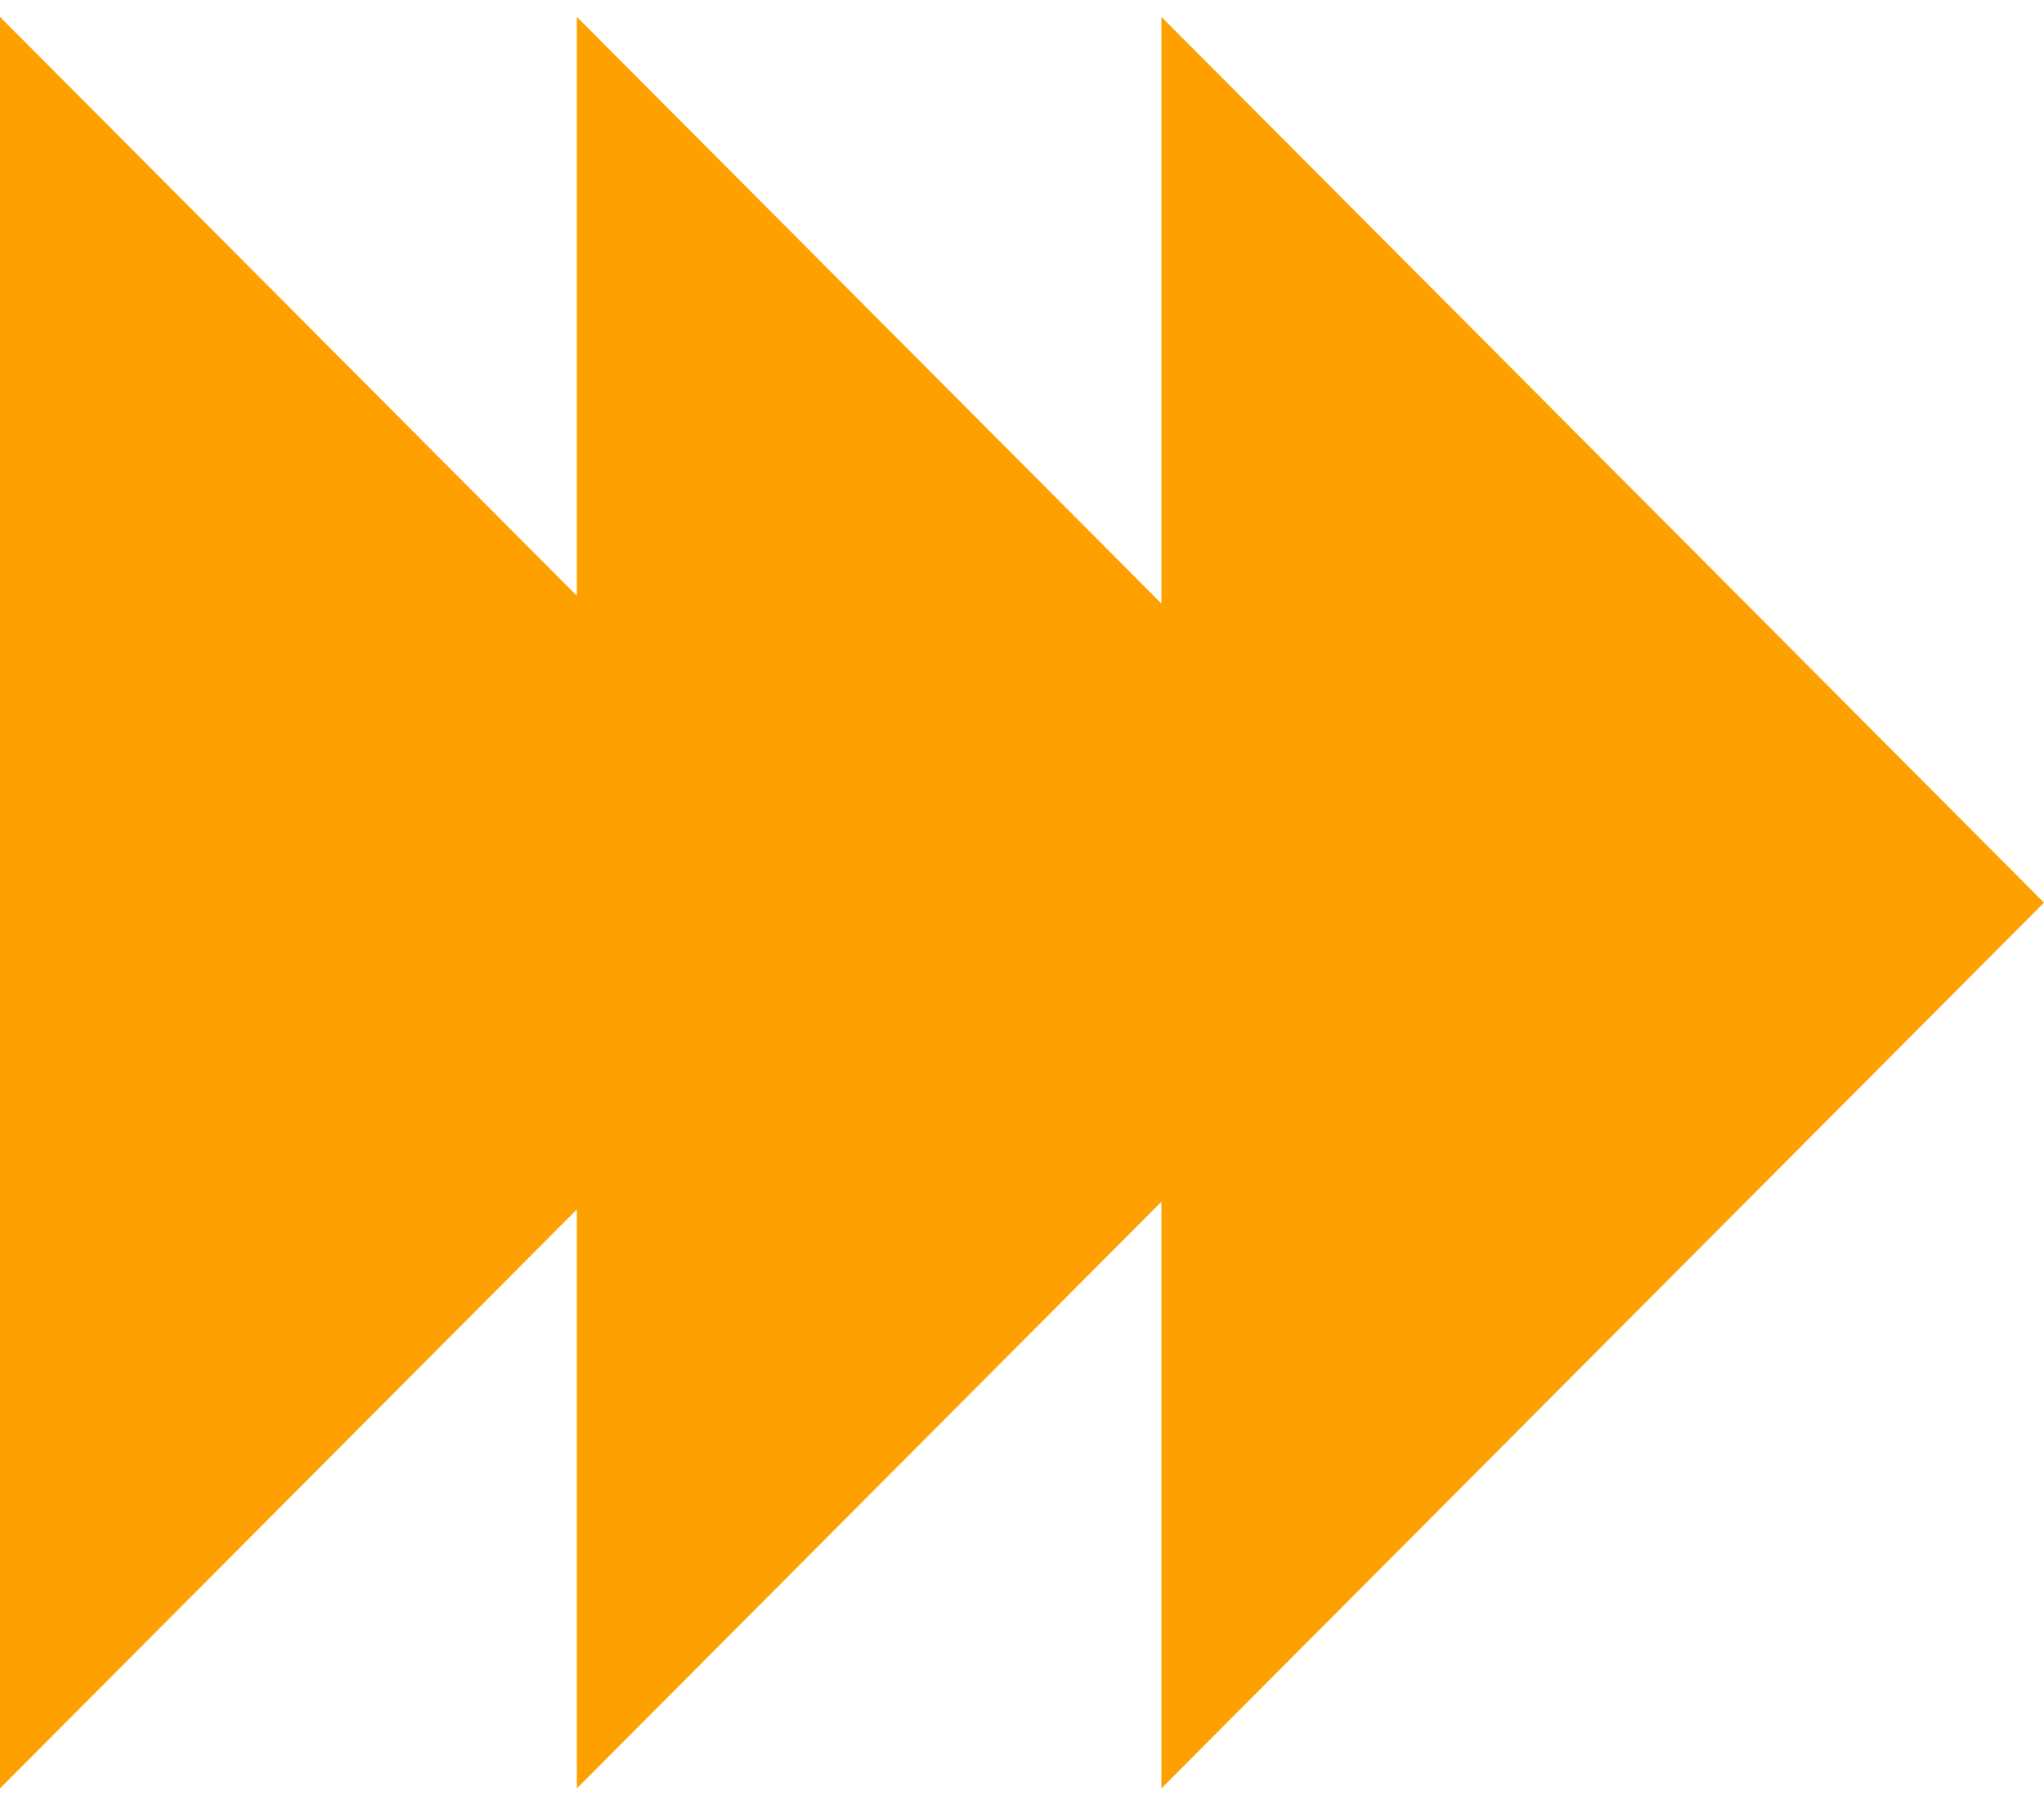
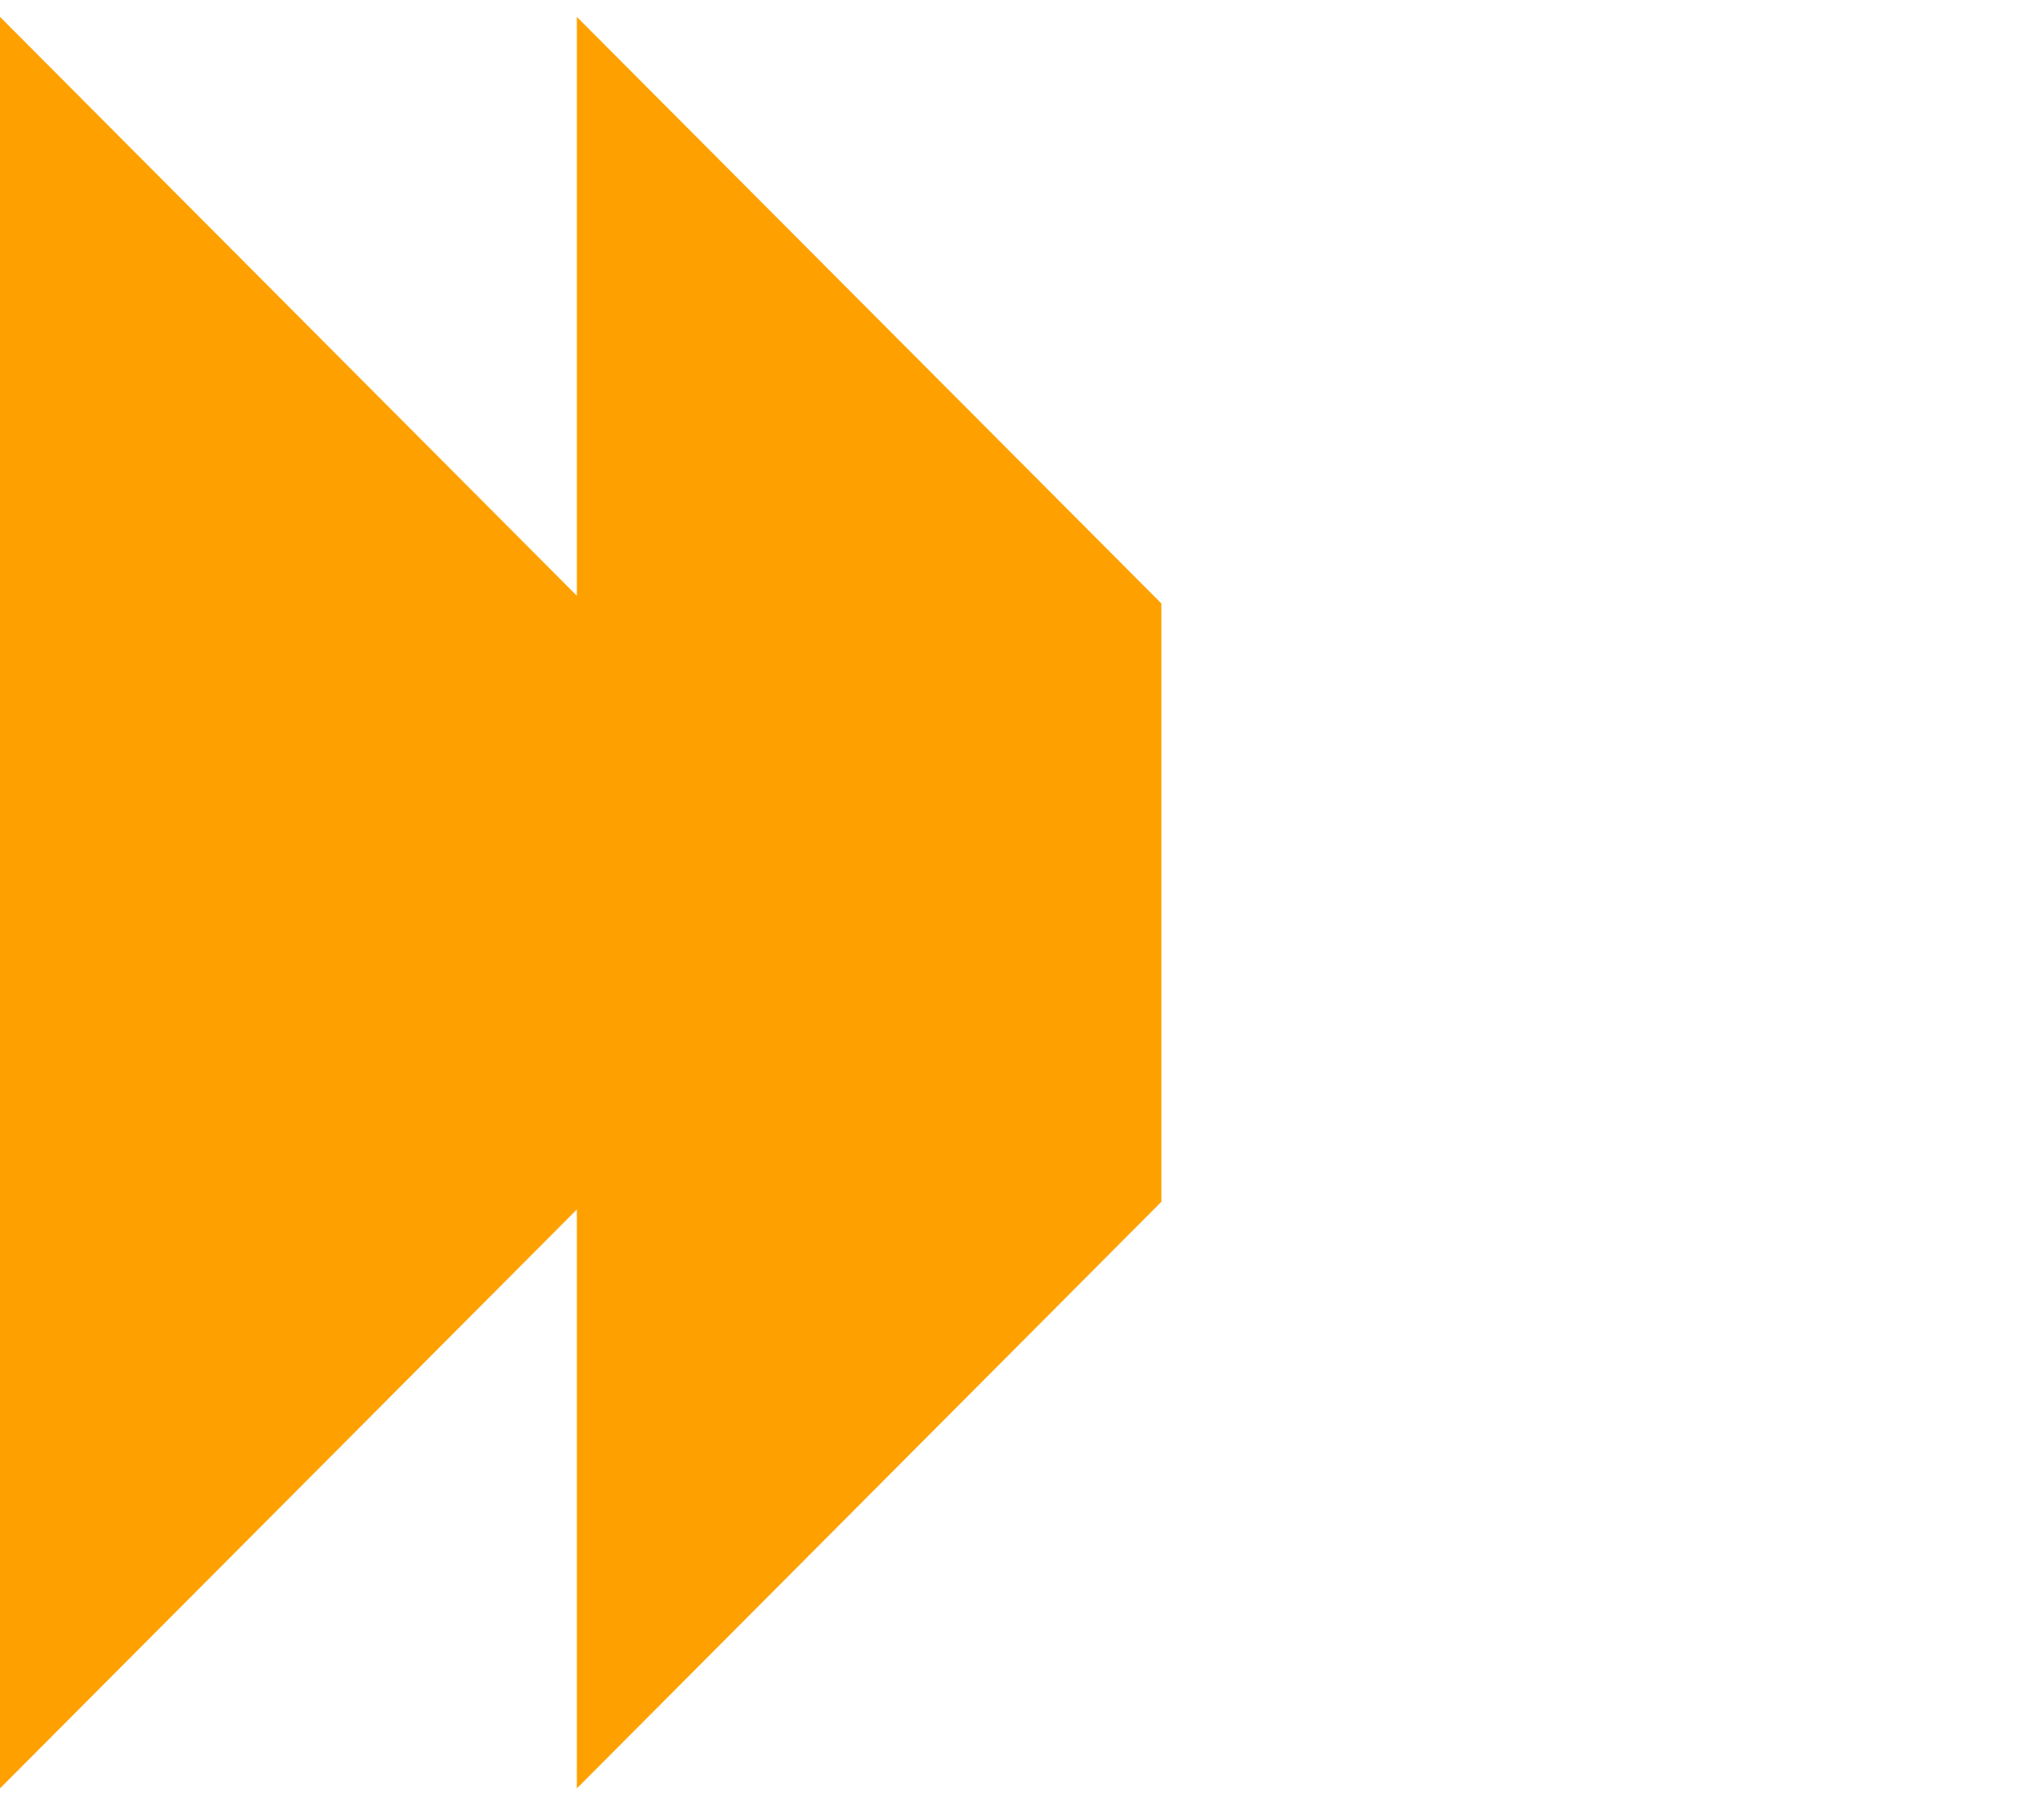
<svg xmlns="http://www.w3.org/2000/svg" width="60" height="53" viewBox="0 0 60 53" fill="none">
-   <path fill-rule="evenodd" clip-rule="evenodd" d="M0 52.505L16.933 35.508V52.505L34.092 35.282V52.505L60 26.5L34.092 0.495V17.718L16.933 0.495V17.491L0 0.495V52.505Z" fill="#FEA100" />
+   <path fill-rule="evenodd" clip-rule="evenodd" d="M0 52.505L16.933 35.508V52.505L34.092 35.282V52.505L34.092 0.495V17.718L16.933 0.495V17.491L0 0.495V52.505Z" fill="#FEA100" />
</svg>